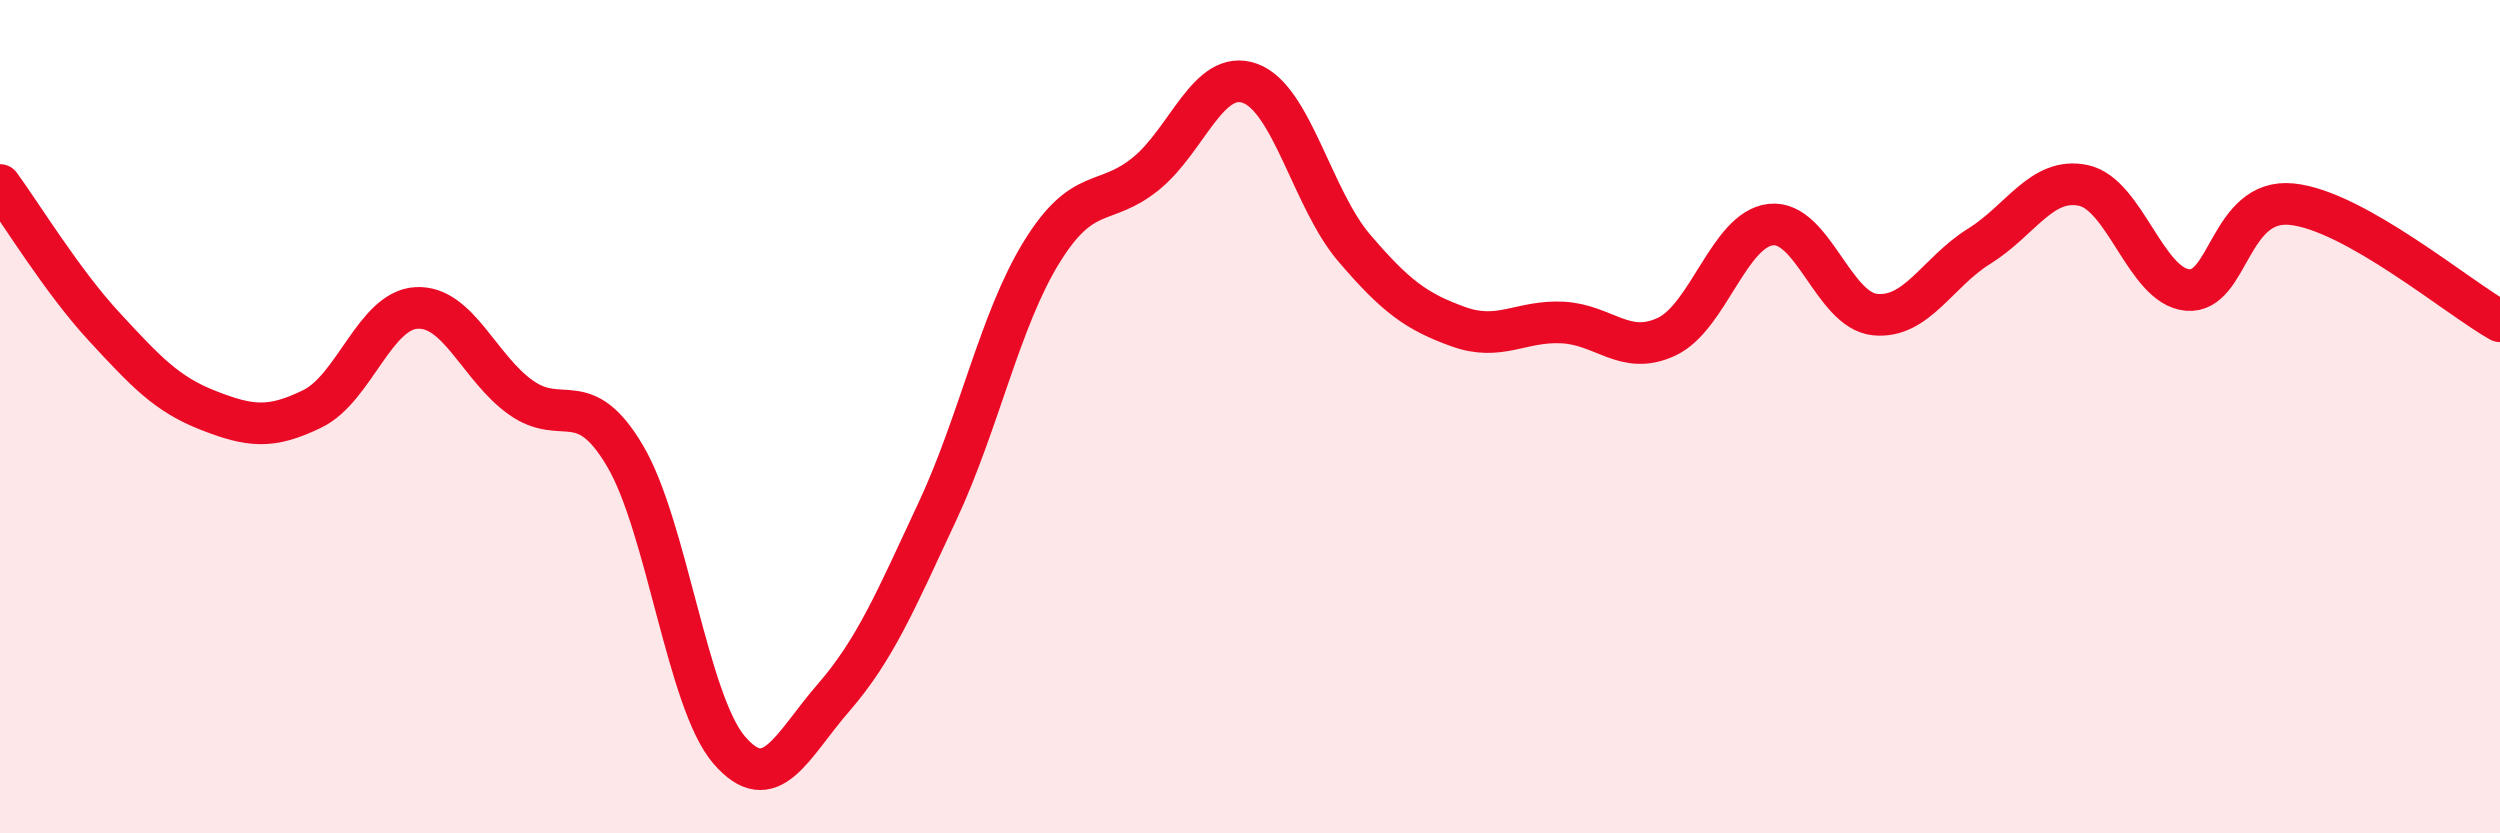
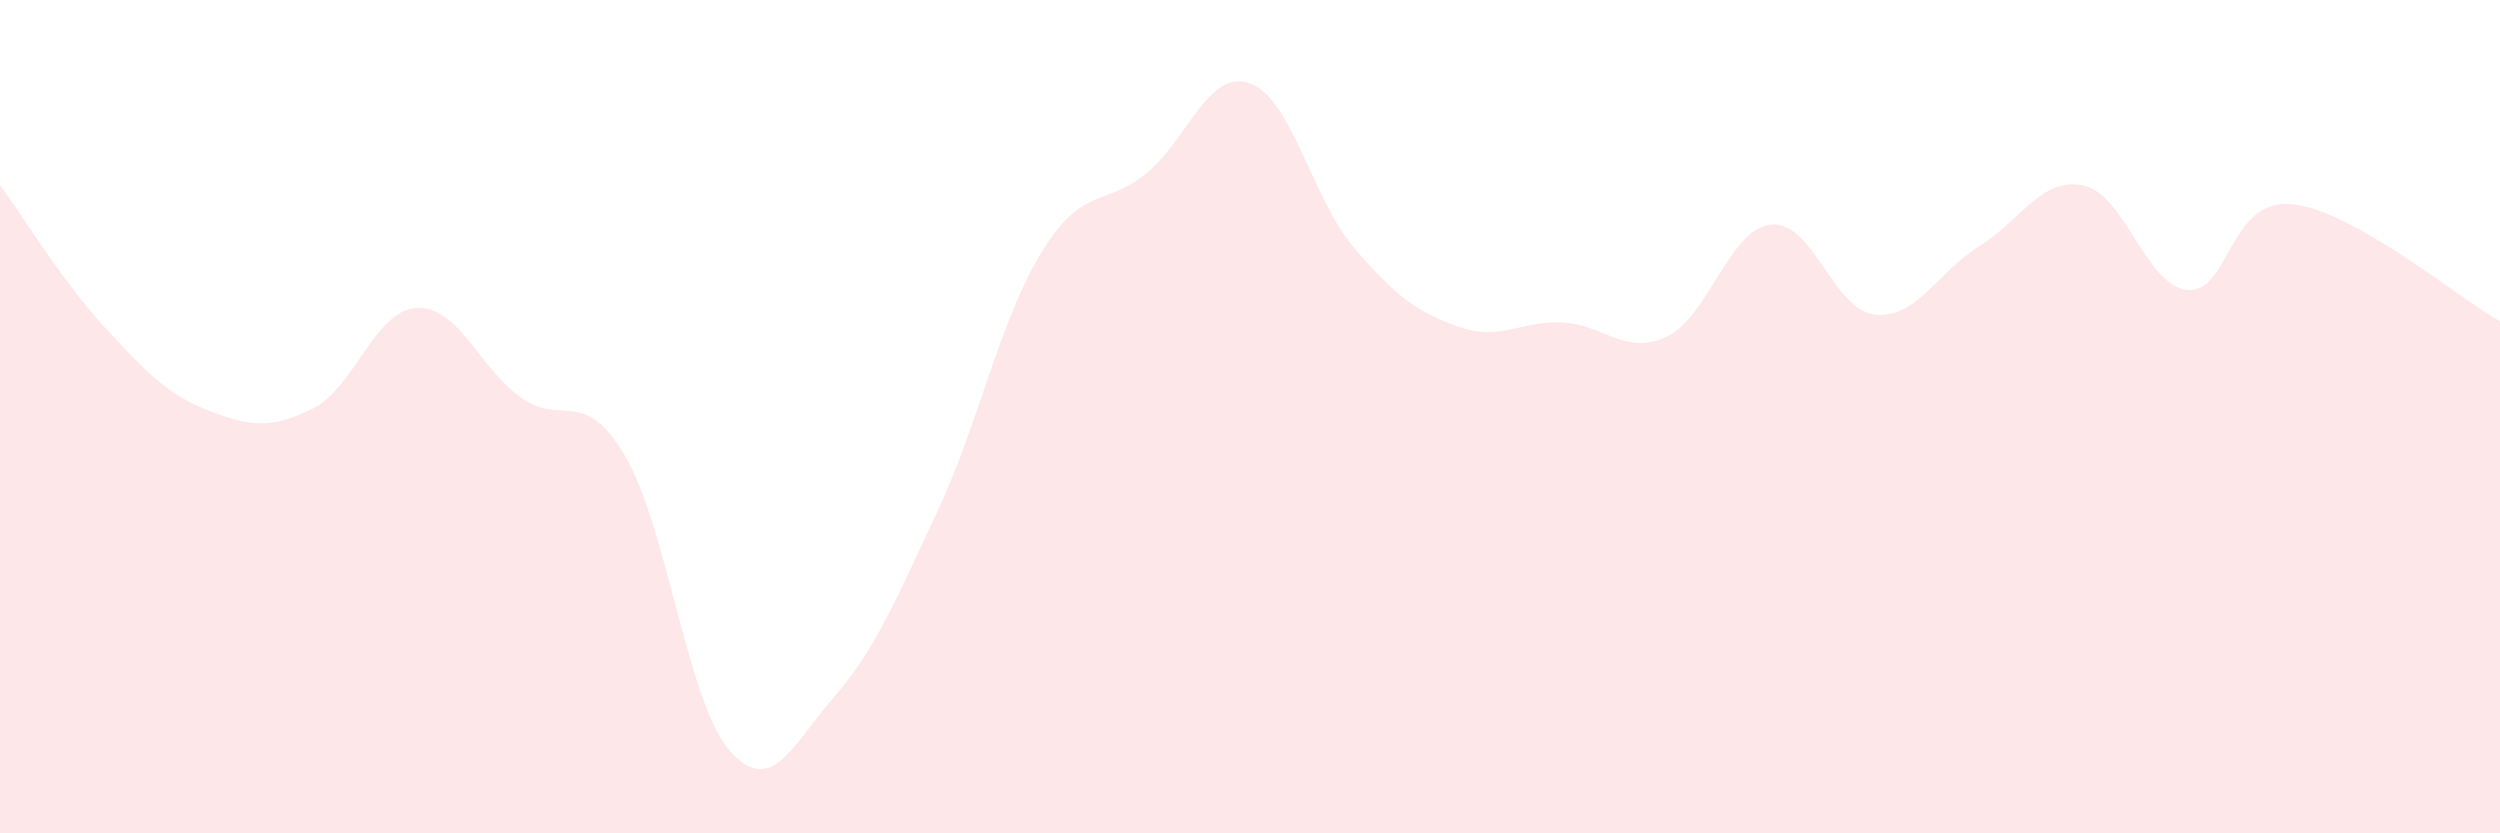
<svg xmlns="http://www.w3.org/2000/svg" width="60" height="20" viewBox="0 0 60 20">
  <path d="M 0,4.44 C 0.5,5.12 1.5,6.76 2.5,7.84 C 3.5,8.92 4,9.46 5,9.85 C 6,10.24 6.5,10.3 7.5,9.81 C 8.5,9.32 9,7.44 10,7.39 C 11,7.34 11.5,8.83 12.5,9.54 C 13.5,10.25 14,9.25 15,10.94 C 16,12.63 16.5,16.84 17.5,18 C 18.5,19.16 19,17.9 20,16.75 C 21,15.6 21.5,14.41 22.5,12.27 C 23.5,10.13 24,7.67 25,6.05 C 26,4.43 26.5,4.98 27.5,4.17 C 28.5,3.36 29,1.64 30,2 C 31,2.36 31.5,4.78 32.5,5.95 C 33.5,7.12 34,7.48 35,7.84 C 36,8.2 36.5,7.69 37.5,7.74 C 38.5,7.79 39,8.55 40,8.08 C 41,7.61 41.5,5.5 42.5,5.39 C 43.5,5.28 44,7.45 45,7.55 C 46,7.65 46.5,6.53 47.5,5.91 C 48.5,5.29 49,4.24 50,4.45 C 51,4.66 51.5,6.87 52.5,6.96 C 53.5,7.05 53.5,4.75 55,4.9 C 56.5,5.05 59,7.15 60,7.71L60 20L0 20Z" fill="#EB0A25" opacity="0.1" stroke-linecap="round" stroke-linejoin="round" />
-   <path d="M 0,4.44 C 0.5,5.12 1.5,6.76 2.5,7.84 C 3.5,8.92 4,9.46 5,9.85 C 6,10.24 6.5,10.3 7.5,9.81 C 8.5,9.32 9,7.44 10,7.39 C 11,7.34 11.5,8.83 12.5,9.54 C 13.5,10.25 14,9.25 15,10.94 C 16,12.63 16.5,16.84 17.5,18 C 18.5,19.16 19,17.9 20,16.75 C 21,15.6 21.5,14.41 22.5,12.27 C 23.5,10.13 24,7.67 25,6.05 C 26,4.43 26.5,4.98 27.5,4.17 C 28.5,3.36 29,1.64 30,2 C 31,2.36 31.5,4.78 32.5,5.95 C 33.5,7.12 34,7.48 35,7.84 C 36,8.2 36.5,7.69 37.5,7.74 C 38.5,7.79 39,8.55 40,8.08 C 41,7.61 41.5,5.5 42.5,5.39 C 43.5,5.28 44,7.45 45,7.55 C 46,7.65 46.5,6.53 47.5,5.91 C 48.5,5.29 49,4.24 50,4.45 C 51,4.66 51.5,6.87 52.5,6.96 C 53.5,7.05 53.5,4.75 55,4.9 C 56.5,5.05 59,7.15 60,7.71" stroke="#EB0A25" stroke-width="1" fill="none" stroke-linecap="round" stroke-linejoin="round" />
</svg>